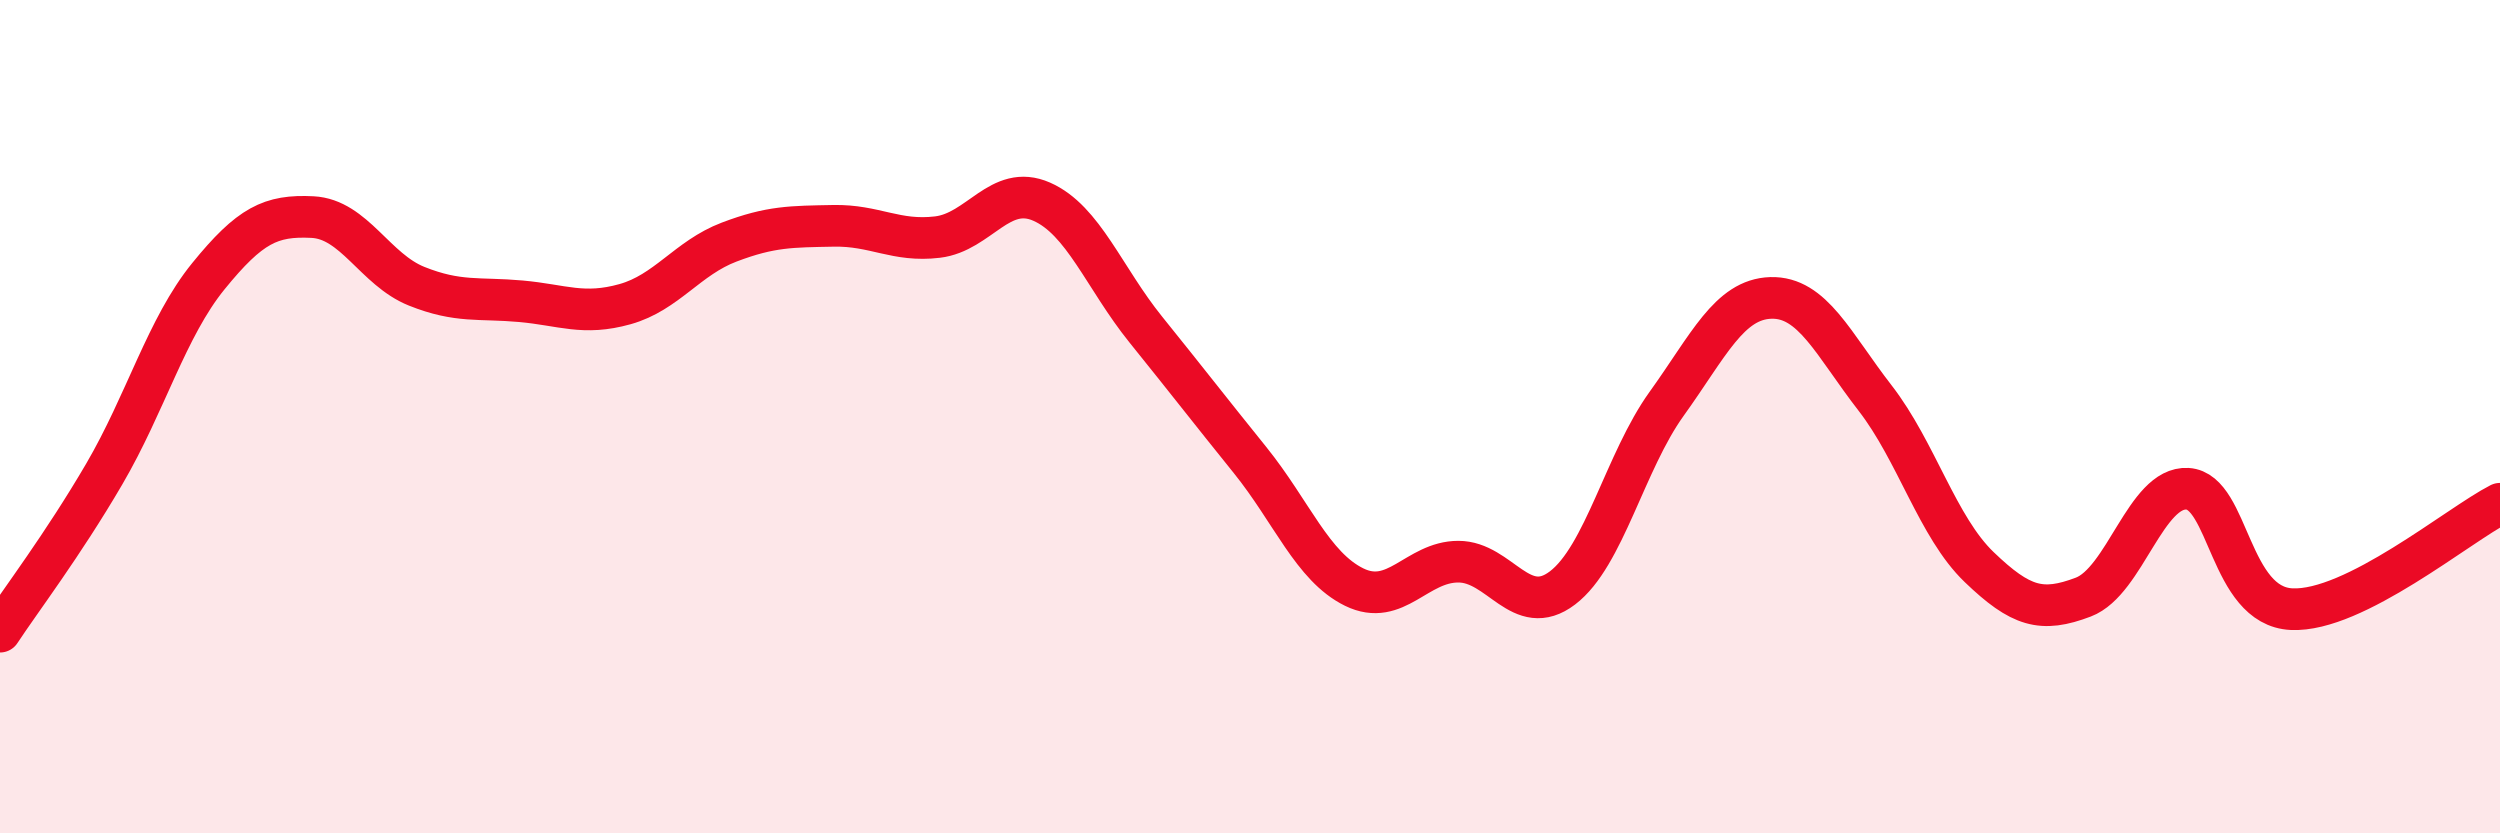
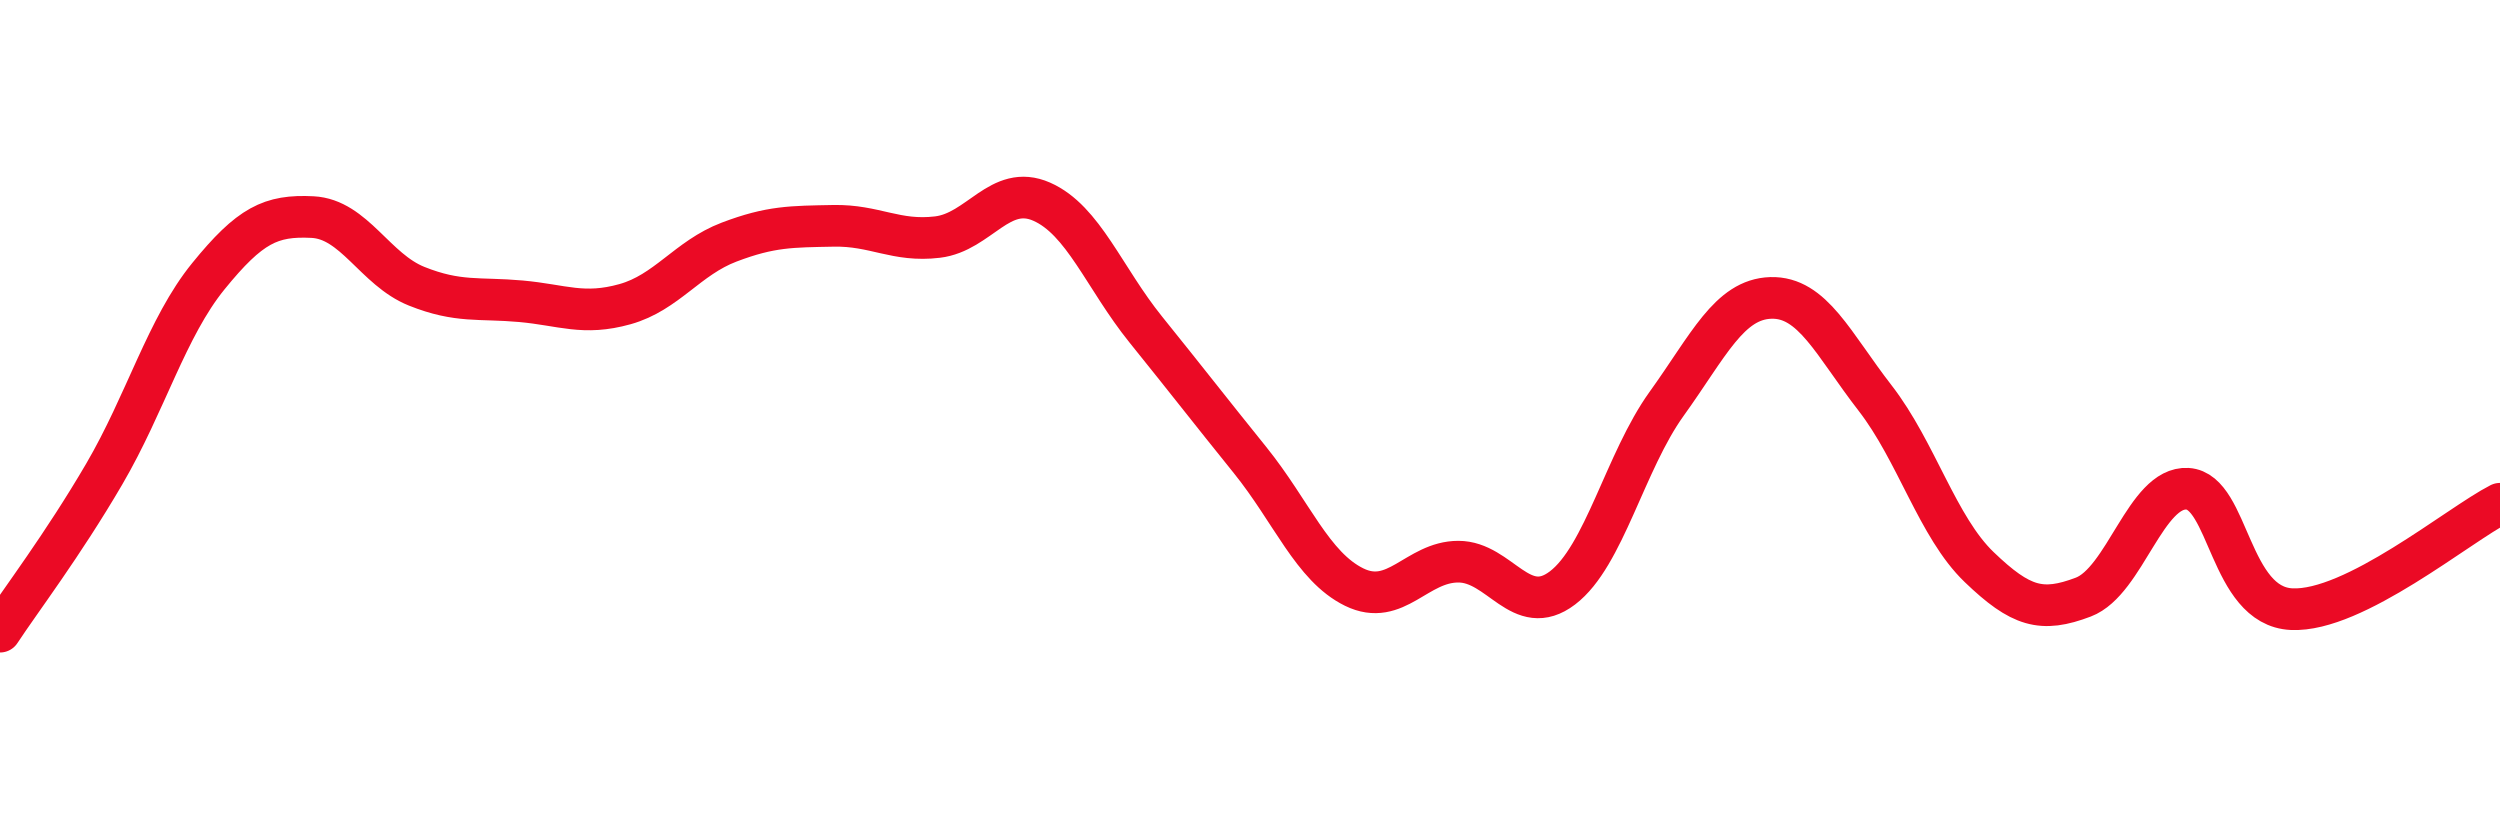
<svg xmlns="http://www.w3.org/2000/svg" width="60" height="20" viewBox="0 0 60 20">
-   <path d="M 0,15.16 C 0.5,14.4 1.5,13.09 2.5,11.38 C 3.5,9.67 4,7.86 5,6.63 C 6,5.4 6.5,5.16 7.5,5.21 C 8.5,5.26 9,6.47 10,6.87 C 11,7.27 11.5,7.14 12.5,7.23 C 13.5,7.32 14,7.58 15,7.3 C 16,7.02 16.5,6.19 17.5,5.81 C 18.5,5.43 19,5.44 20,5.42 C 21,5.4 21.5,5.81 22.5,5.69 C 23.5,5.57 24,4.4 25,4.84 C 26,5.28 26.5,6.67 27.5,7.91 C 28.5,9.15 29,9.8 30,11.04 C 31,12.28 31.5,13.6 32.5,14.09 C 33.5,14.58 34,13.48 35,13.48 C 36,13.48 36.5,14.87 37.5,14.11 C 38.5,13.35 39,11.08 40,9.69 C 41,8.3 41.5,7.18 42.5,7.15 C 43.5,7.12 44,8.26 45,9.55 C 46,10.84 46.5,12.65 47.5,13.61 C 48.5,14.57 49,14.71 50,14.33 C 51,13.95 51.5,11.67 52.5,11.73 C 53.5,11.79 53.5,14.55 55,14.62 C 56.5,14.69 59,12.6 60,12.09L60 20L0 20Z" fill="#EB0A25" opacity="0.1" stroke-linecap="round" stroke-linejoin="round" />
  <path d="M 0,15.16 C 0.5,14.4 1.5,13.09 2.5,11.38 C 3.5,9.67 4,7.86 5,6.63 C 6,5.4 6.5,5.16 7.5,5.21 C 8.5,5.26 9,6.47 10,6.87 C 11,7.27 11.5,7.14 12.5,7.23 C 13.5,7.32 14,7.58 15,7.3 C 16,7.02 16.5,6.19 17.5,5.81 C 18.5,5.43 19,5.44 20,5.42 C 21,5.4 21.5,5.81 22.5,5.69 C 23.5,5.57 24,4.4 25,4.84 C 26,5.28 26.5,6.67 27.5,7.91 C 28.5,9.15 29,9.8 30,11.04 C 31,12.28 31.5,13.6 32.5,14.09 C 33.5,14.58 34,13.48 35,13.48 C 36,13.48 36.5,14.87 37.5,14.11 C 38.5,13.35 39,11.08 40,9.69 C 41,8.3 41.5,7.18 42.5,7.15 C 43.5,7.12 44,8.26 45,9.55 C 46,10.84 46.5,12.65 47.5,13.61 C 48.5,14.57 49,14.71 50,14.33 C 51,13.95 51.5,11.67 52.5,11.73 C 53.5,11.79 53.5,14.55 55,14.62 C 56.5,14.69 59,12.6 60,12.09" stroke="#EB0A25" stroke-width="1" fill="none" stroke-linecap="round" stroke-linejoin="round" />
</svg>